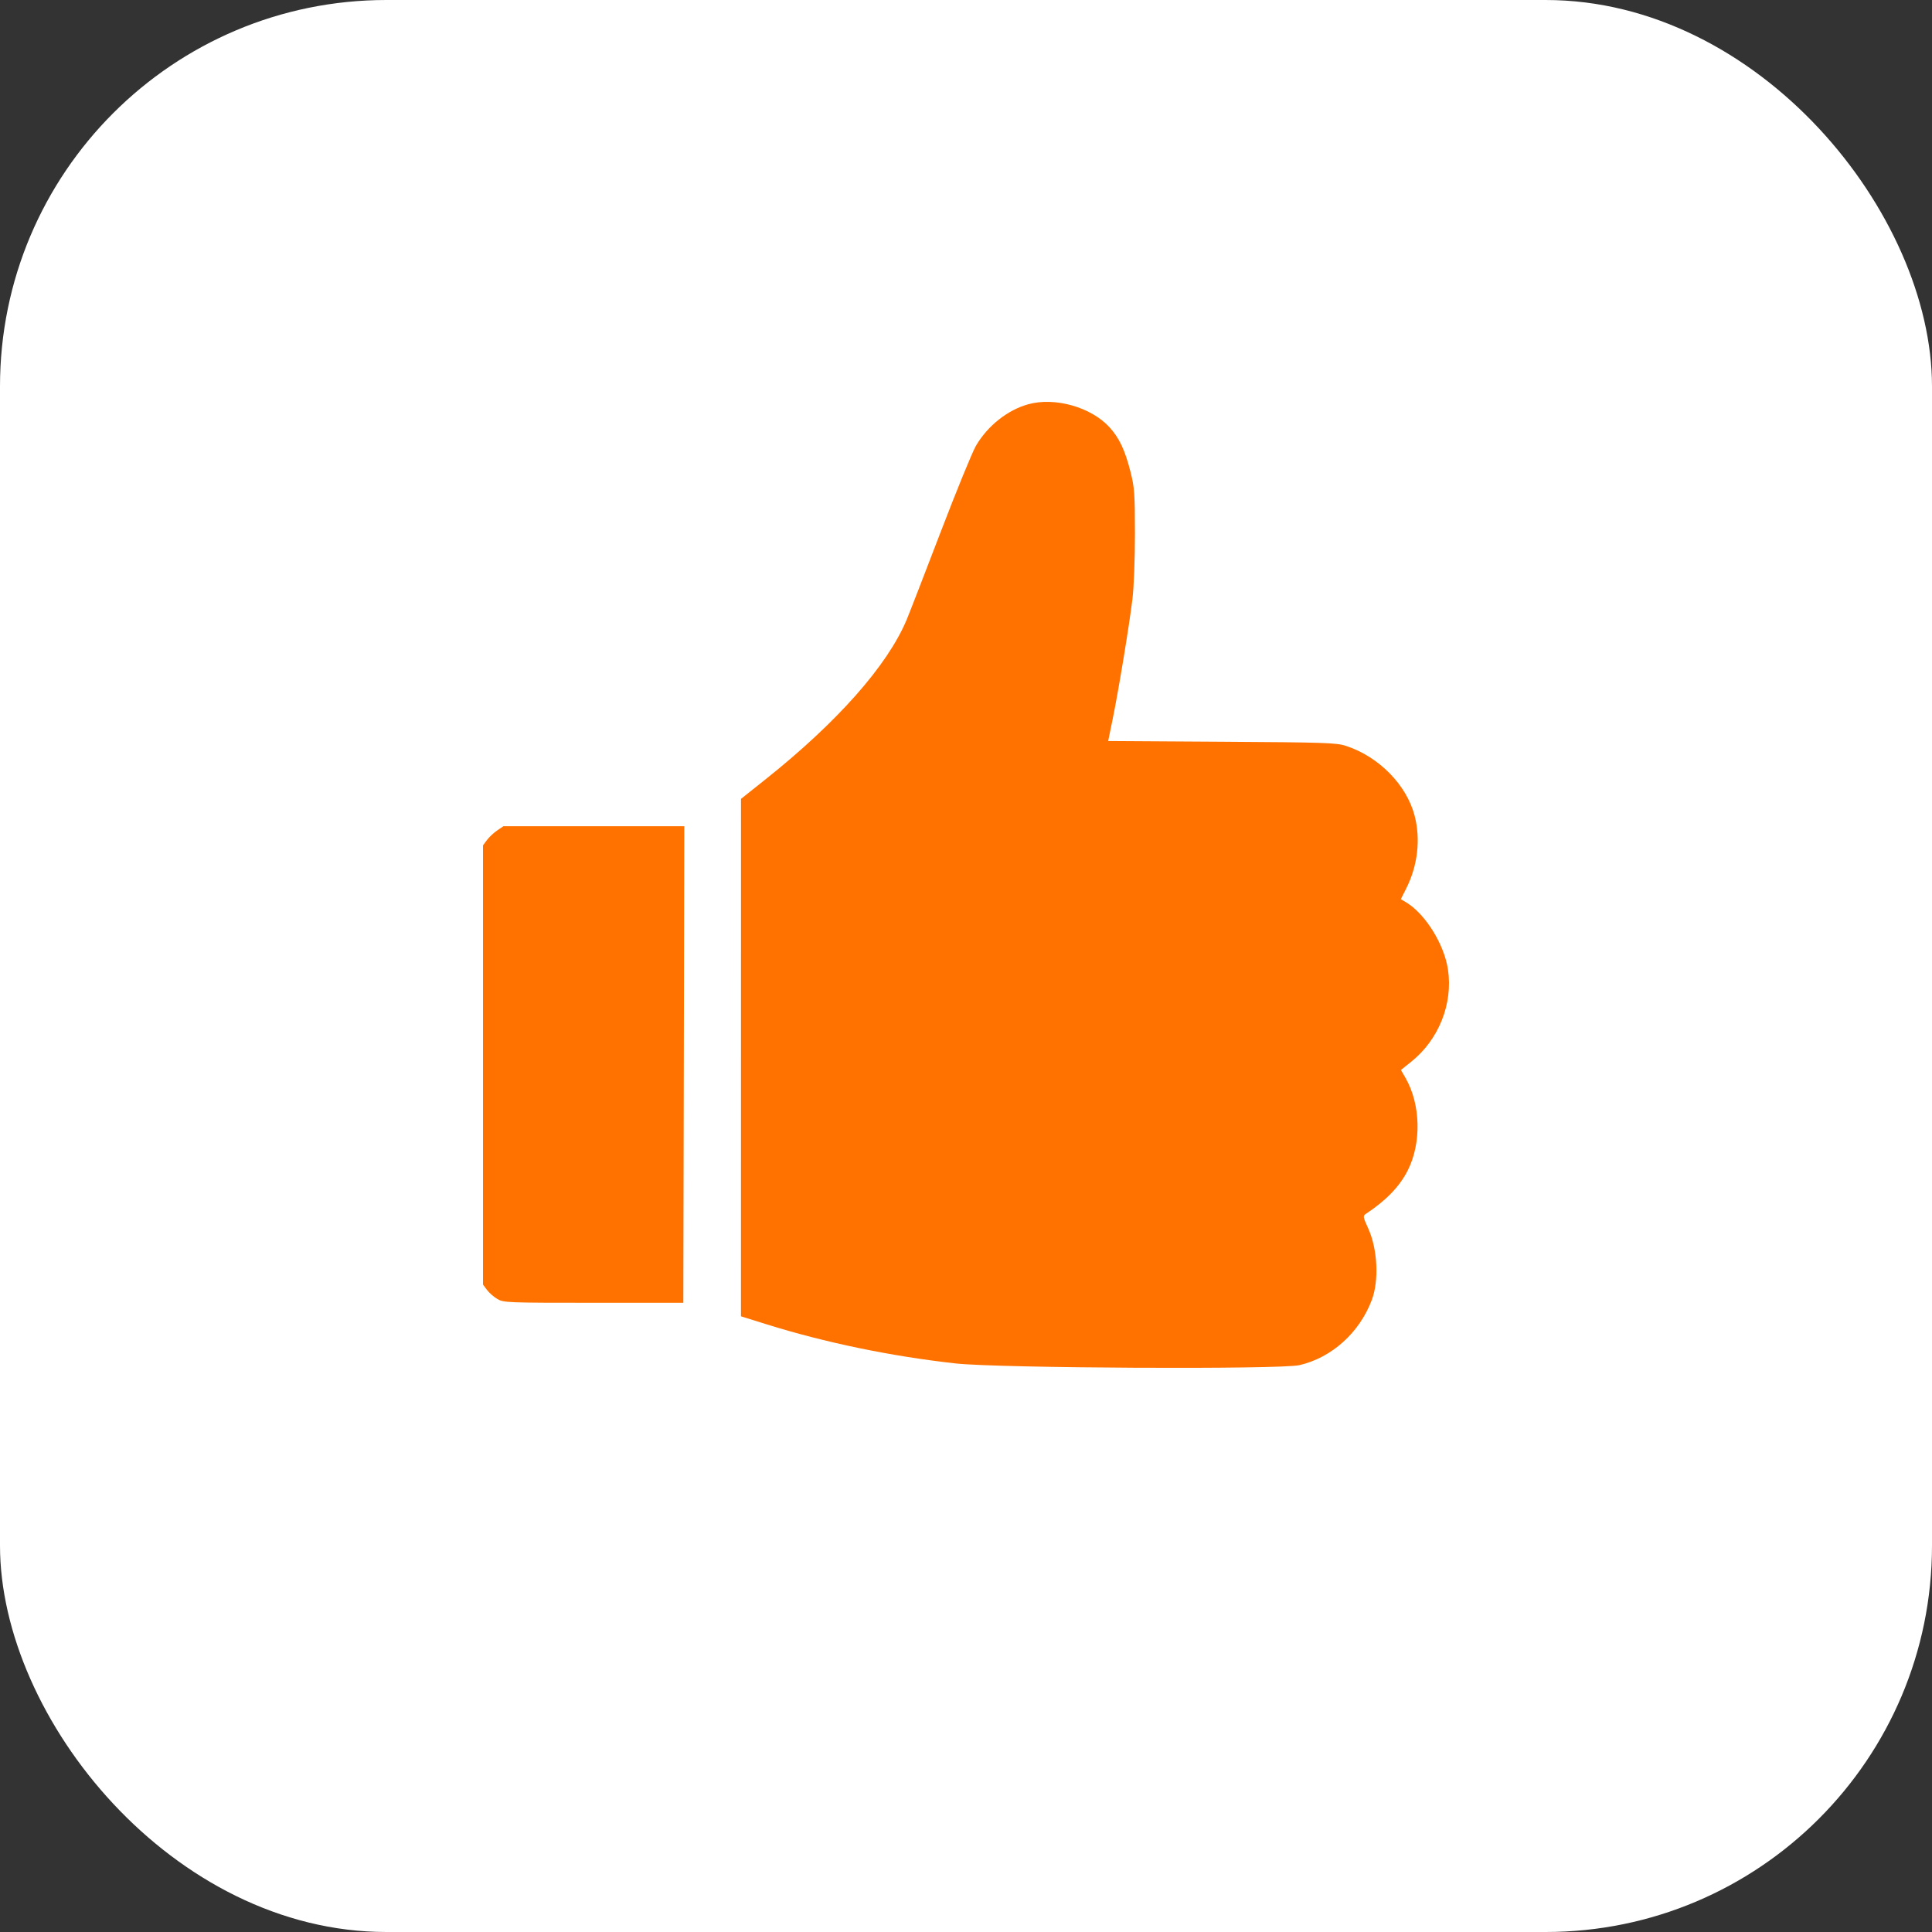
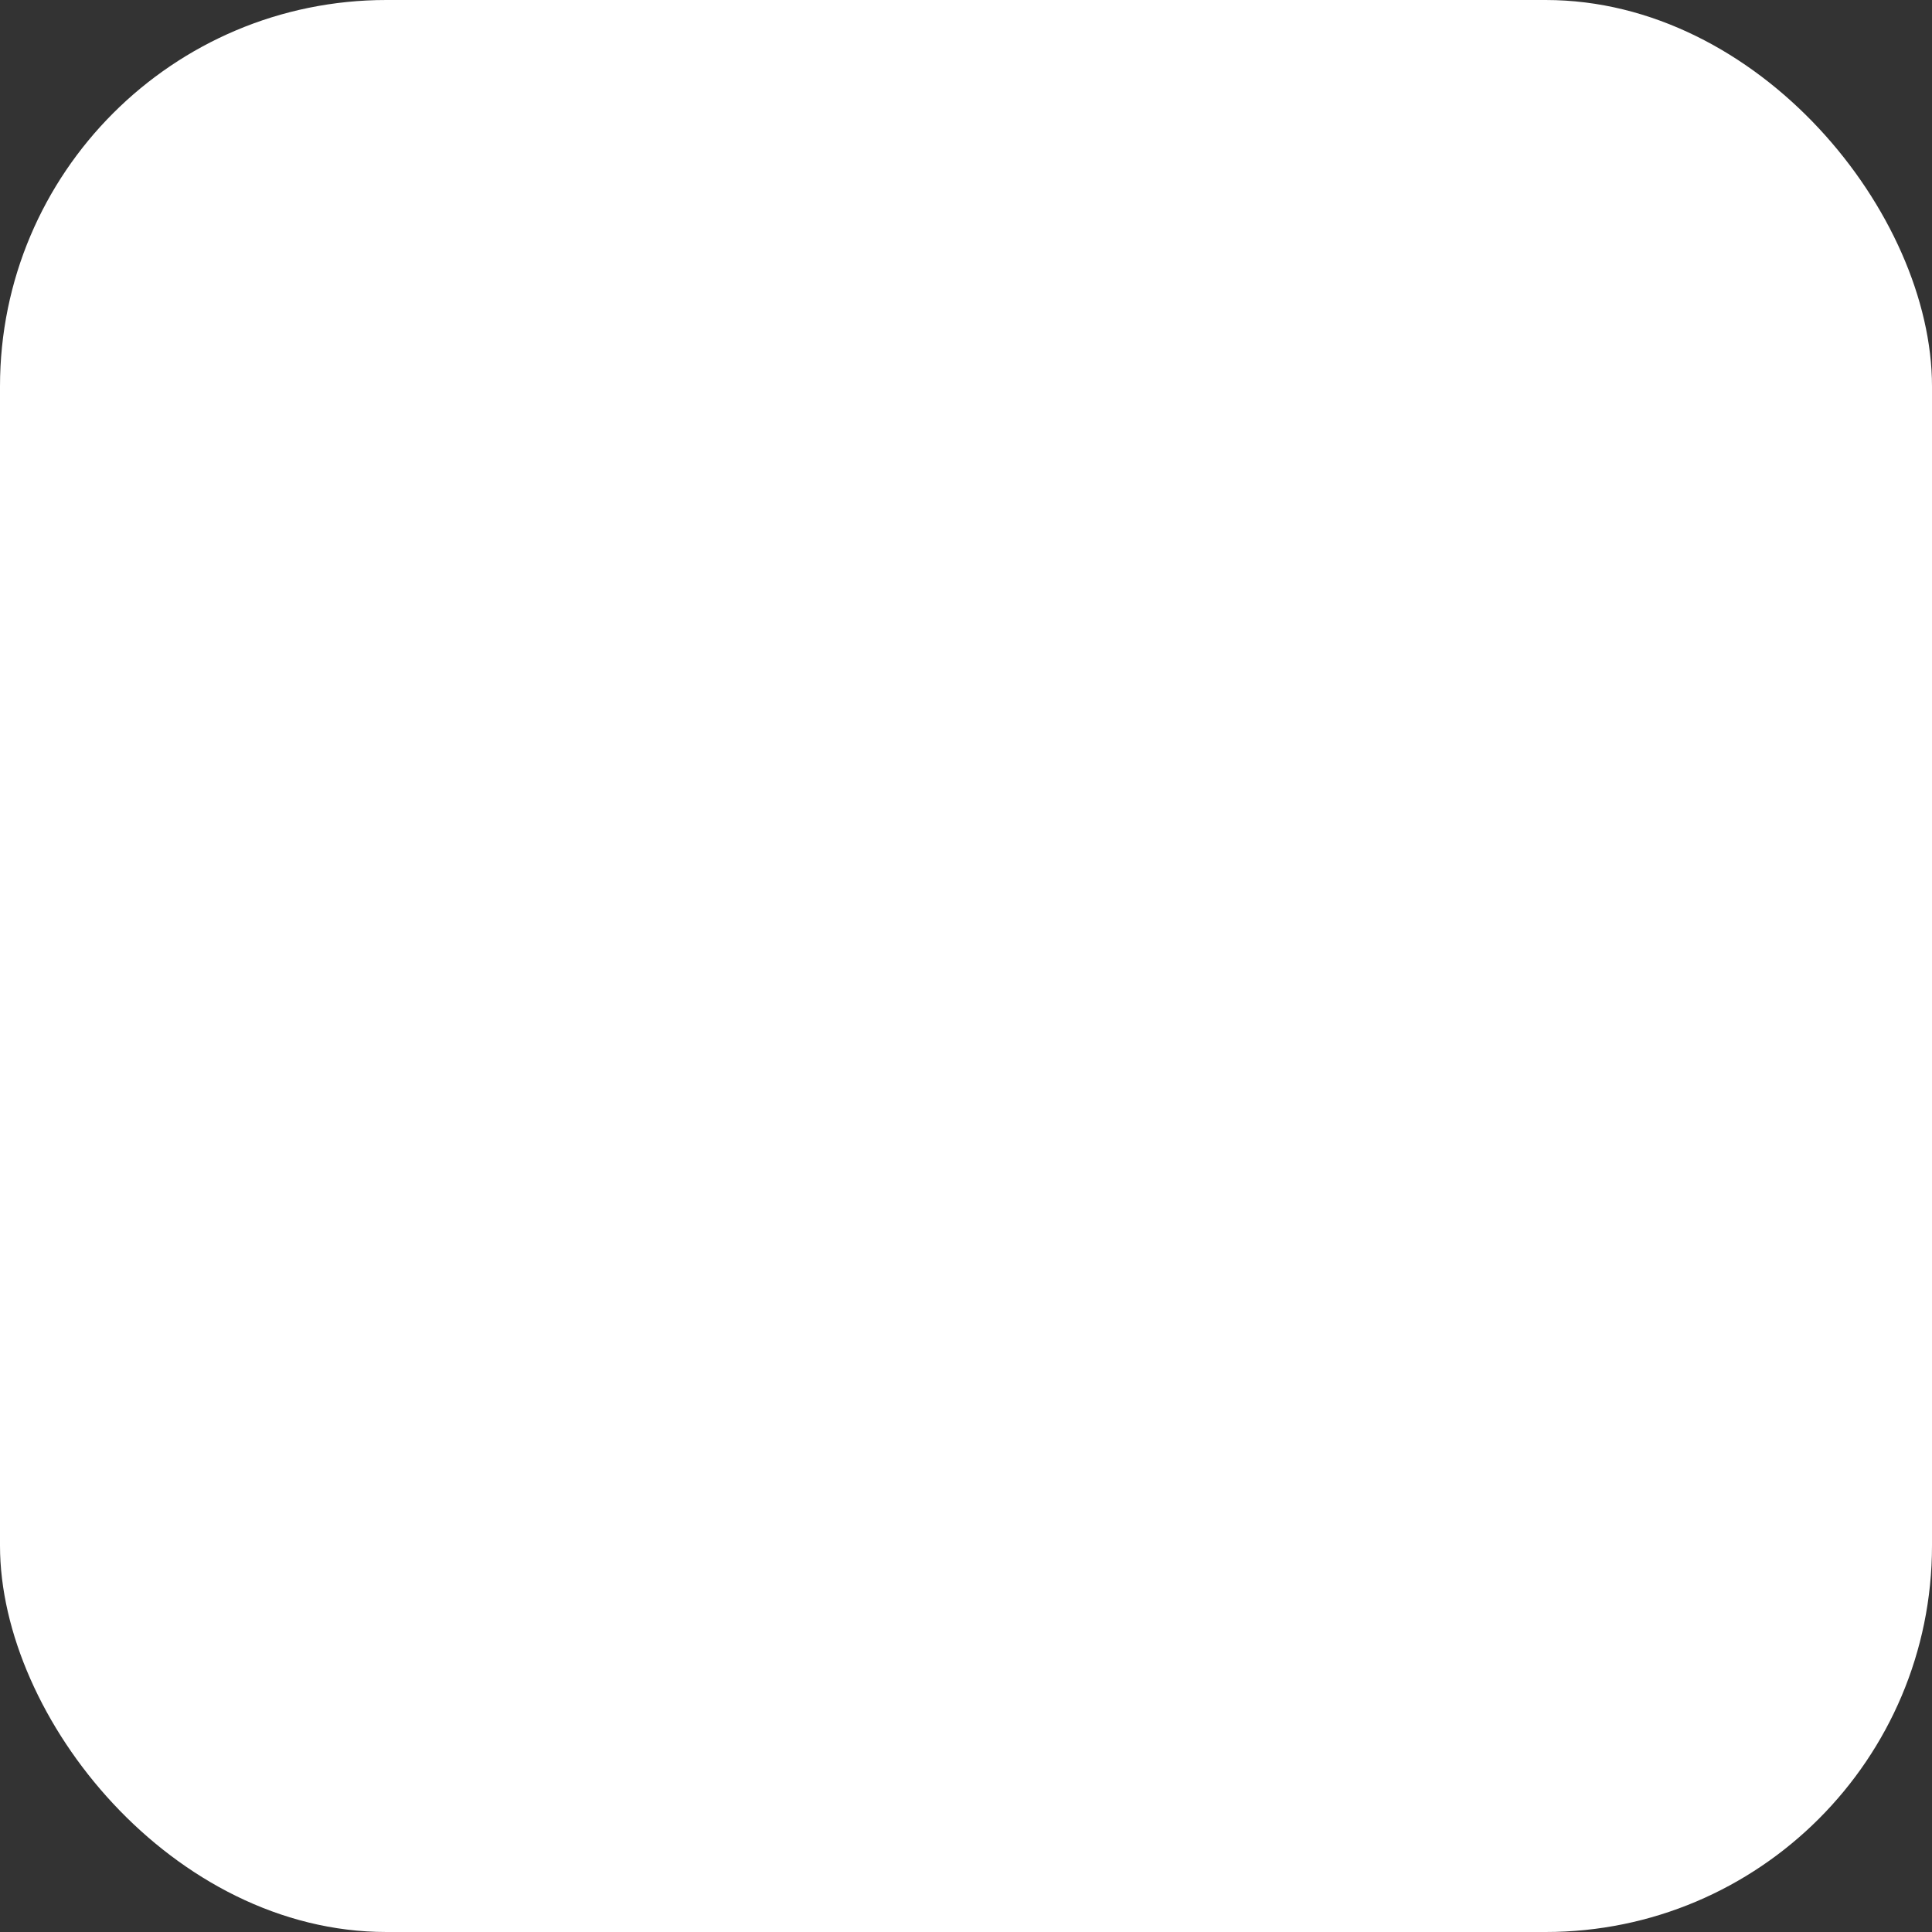
<svg xmlns="http://www.w3.org/2000/svg" width="500" height="500" viewBox="0 0 500 500" fill="none">
  <rect x="0" y="0" width="500" height="500" fill="#333333" stroke="none" />
  <rect width="500" height="500" rx="100" fill="white" />
-   <path fill-rule="evenodd" clip-rule="evenodd" d="M266.107 104.622C260.749 106.11 255.615 110.182 252.585 115.345C251.649 116.94 247.505 127.072 243.376 137.861C239.247 148.65 235.306 158.811 234.62 160.441C229.619 172.306 216.663 186.934 198.003 201.784L191.771 206.743L191.767 273.702L191.763 340.661L198.377 342.729C213.535 347.467 230.536 350.988 247.276 352.855C258.374 354.093 331.295 354.456 336.293 353.298C344.657 351.361 351.839 344.892 355.022 336.429C356.921 331.376 356.519 323.26 354.104 317.942C352.719 314.891 352.686 314.677 353.513 314.129C358.746 310.661 362.185 307.098 364.297 302.959C367.922 295.856 367.686 285.792 363.735 278.948L362.557 276.906L365.17 274.823C372.341 269.109 376.066 259.788 374.732 250.898C373.745 244.313 368.815 236.431 363.841 233.483L362.531 232.707L363.908 229.982C366.901 224.059 367.696 217.244 366.107 211.12C364.028 203.108 356.818 195.788 348.276 193.017C345.843 192.229 342.774 192.127 316.19 191.961L286.793 191.778L287.964 186.072C289.5 178.582 292.272 161.739 293.083 154.967C293.446 151.934 293.724 144.593 293.721 138.115C293.716 127.822 293.601 126.182 292.608 122.241C291.16 116.491 289.656 113.302 287.078 110.508C282.305 105.337 272.965 102.716 266.107 104.622ZM128.663 214.925C127.774 215.529 126.586 216.645 126.023 217.403L125 218.782V275.616V332.449L126.03 333.829C126.595 334.587 127.806 335.647 128.72 336.185C130.317 337.124 131.26 337.161 153.613 337.161H176.845L176.969 275.494L177.094 213.826H153.687H130.28L128.663 214.925Z" fill="#FF7200" />
</svg>